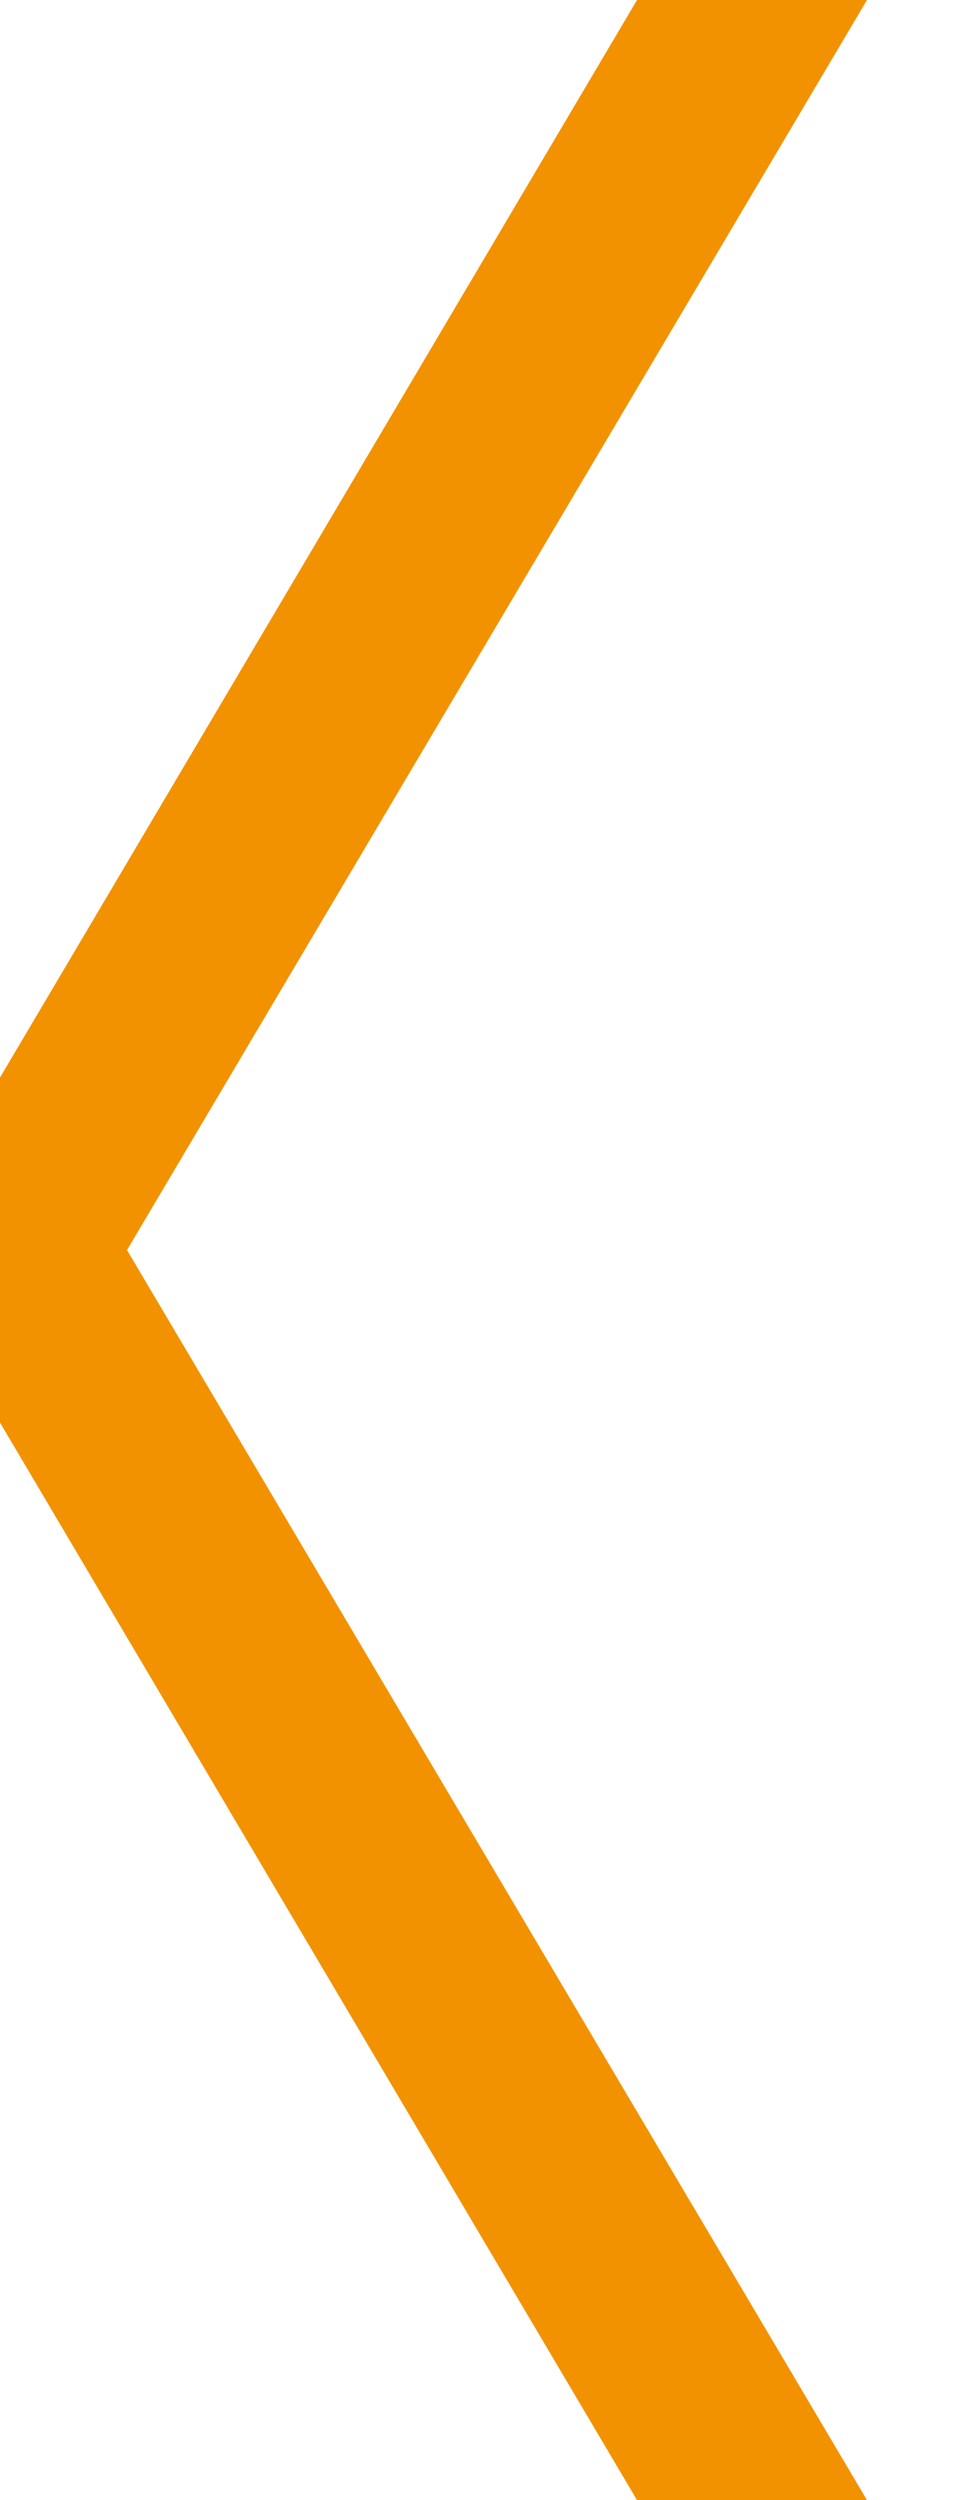
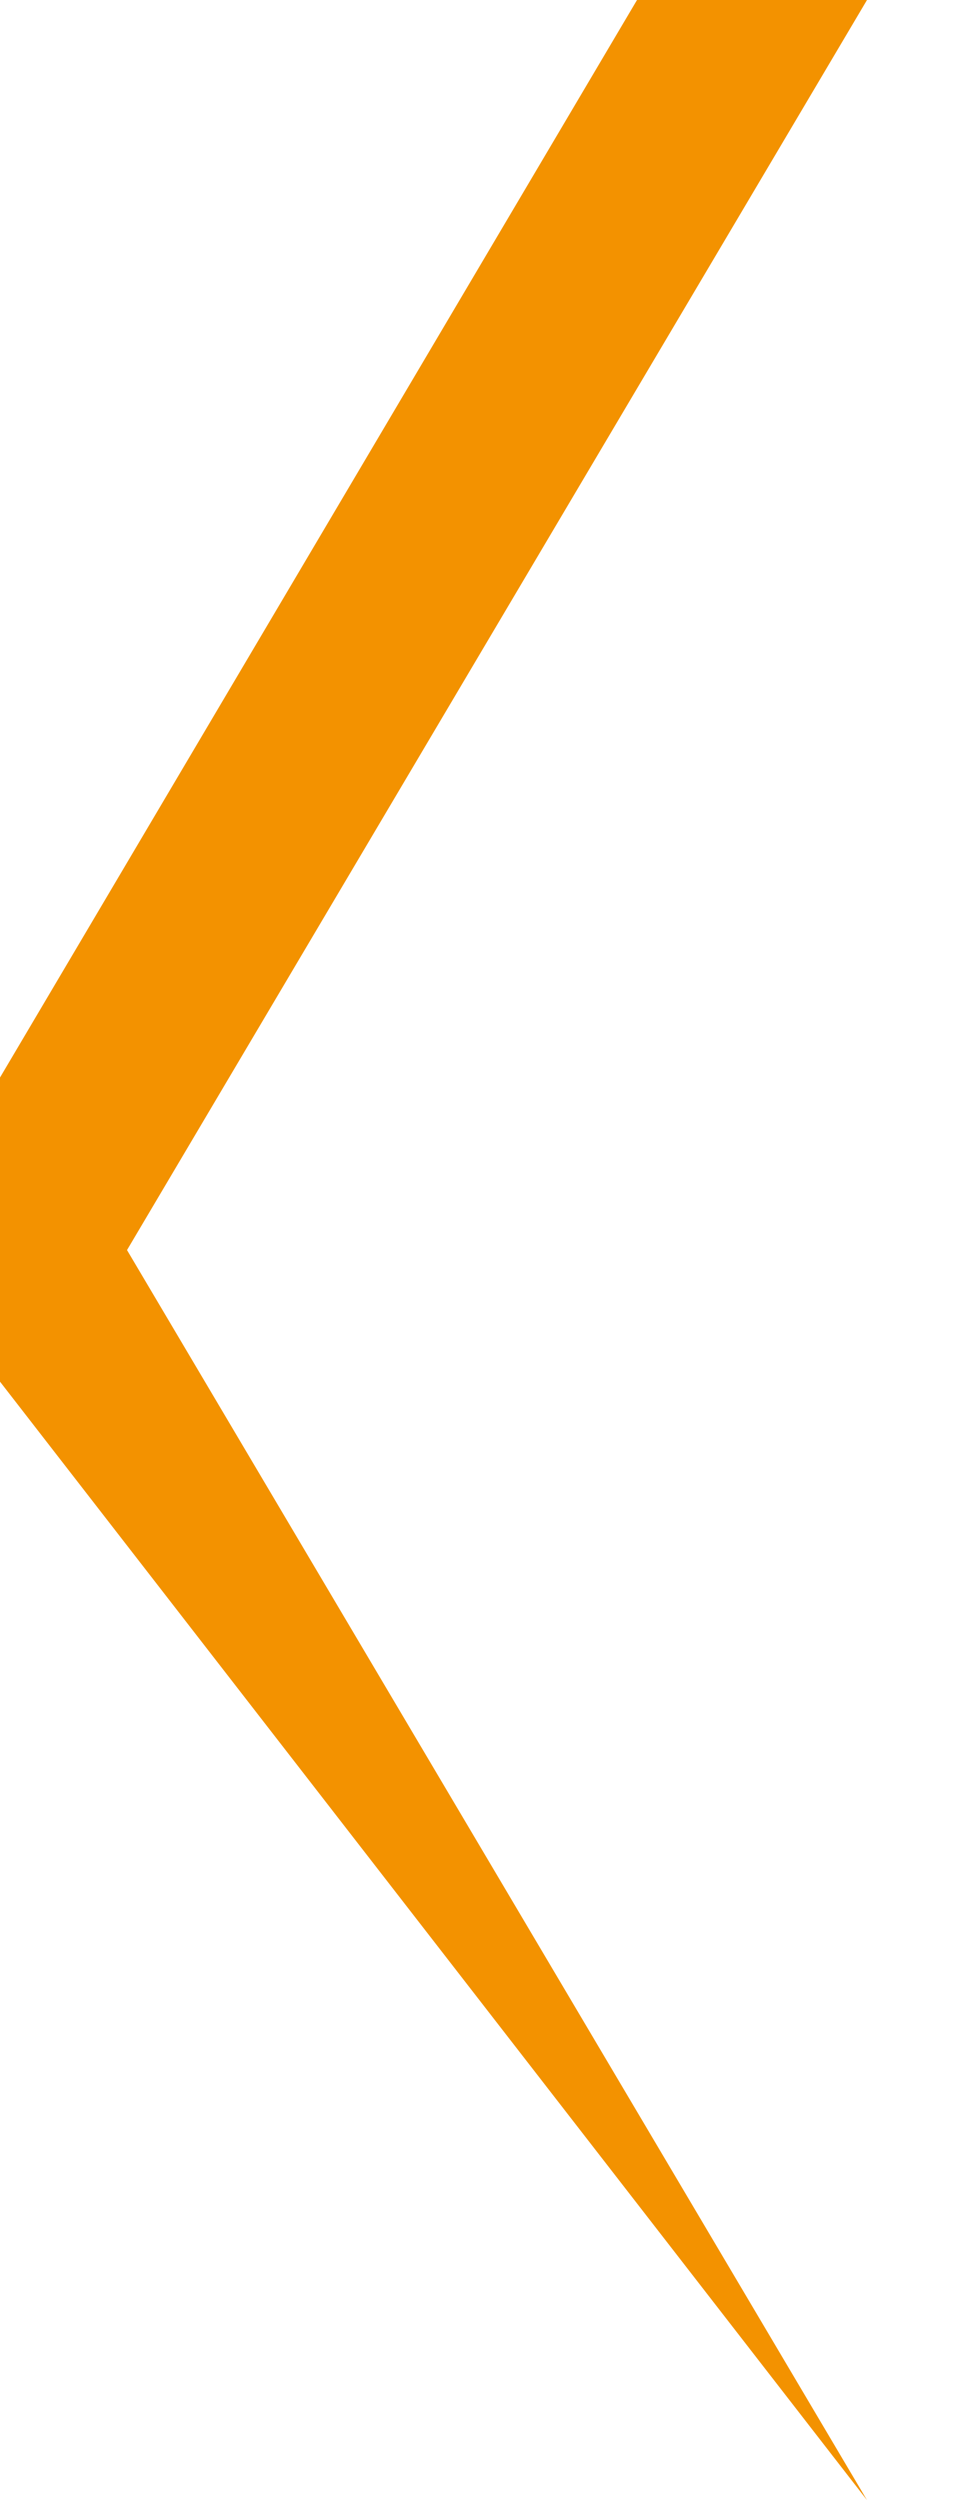
<svg xmlns="http://www.w3.org/2000/svg" viewBox="0 0 38 98" width="38" height="98" fill="none" customFrame="#000000">
  <defs>
    <g id="pixso_custom_effect_0">
      <effect x="-4" y="0" visibility="visible" fill="rgb(0,0,0)" fill-opacity="0.502" effectType="innerShadow" stdDeviation="4" radius="0" />
    </g>
    <filter id="filter_0" width="38" height="98" x="0" y="0" filterUnits="userSpaceOnUse" customEffect="url(#pixso_custom_effect_0)" color-interpolation-filters="sRGB">
      <feFlood flood-opacity="0" result="BackgroundImageFix" />
      <feBlend result="shape" in="SourceGraphic" in2="BackgroundImageFix" mode="normal" />
      <feOffset dx="-4" dy="0" in="SourceAlpha" />
      <feGaussianBlur stdDeviation="1.333" />
      <feComposite k2="-1" k3="1" in2="SourceAlpha" operator="arithmetic" />
      <feColorMatrix type="matrix" values="0 0 0 0 0 0 0 0 0 0 0 0 0 0 0 0 0 0 0.502 0 " />
      <feBlend result="effect_innerShadow_1" in2="shape" mode="normal" />
    </filter>
  </defs>
  <g filter="url(#filter_0)">
-     <path id="Rectangle 27" d="M28.981 0L38 0L8.981 49L38 98L28.981 98L0 49L28.981 0Z" fill="#F39200" fill-rule="evenodd" />
+     <path id="Rectangle 27" d="M28.981 0L38 0L8.981 49L38 98L0 49L28.981 0Z" fill="#F39200" fill-rule="evenodd" />
  </g>
</svg>